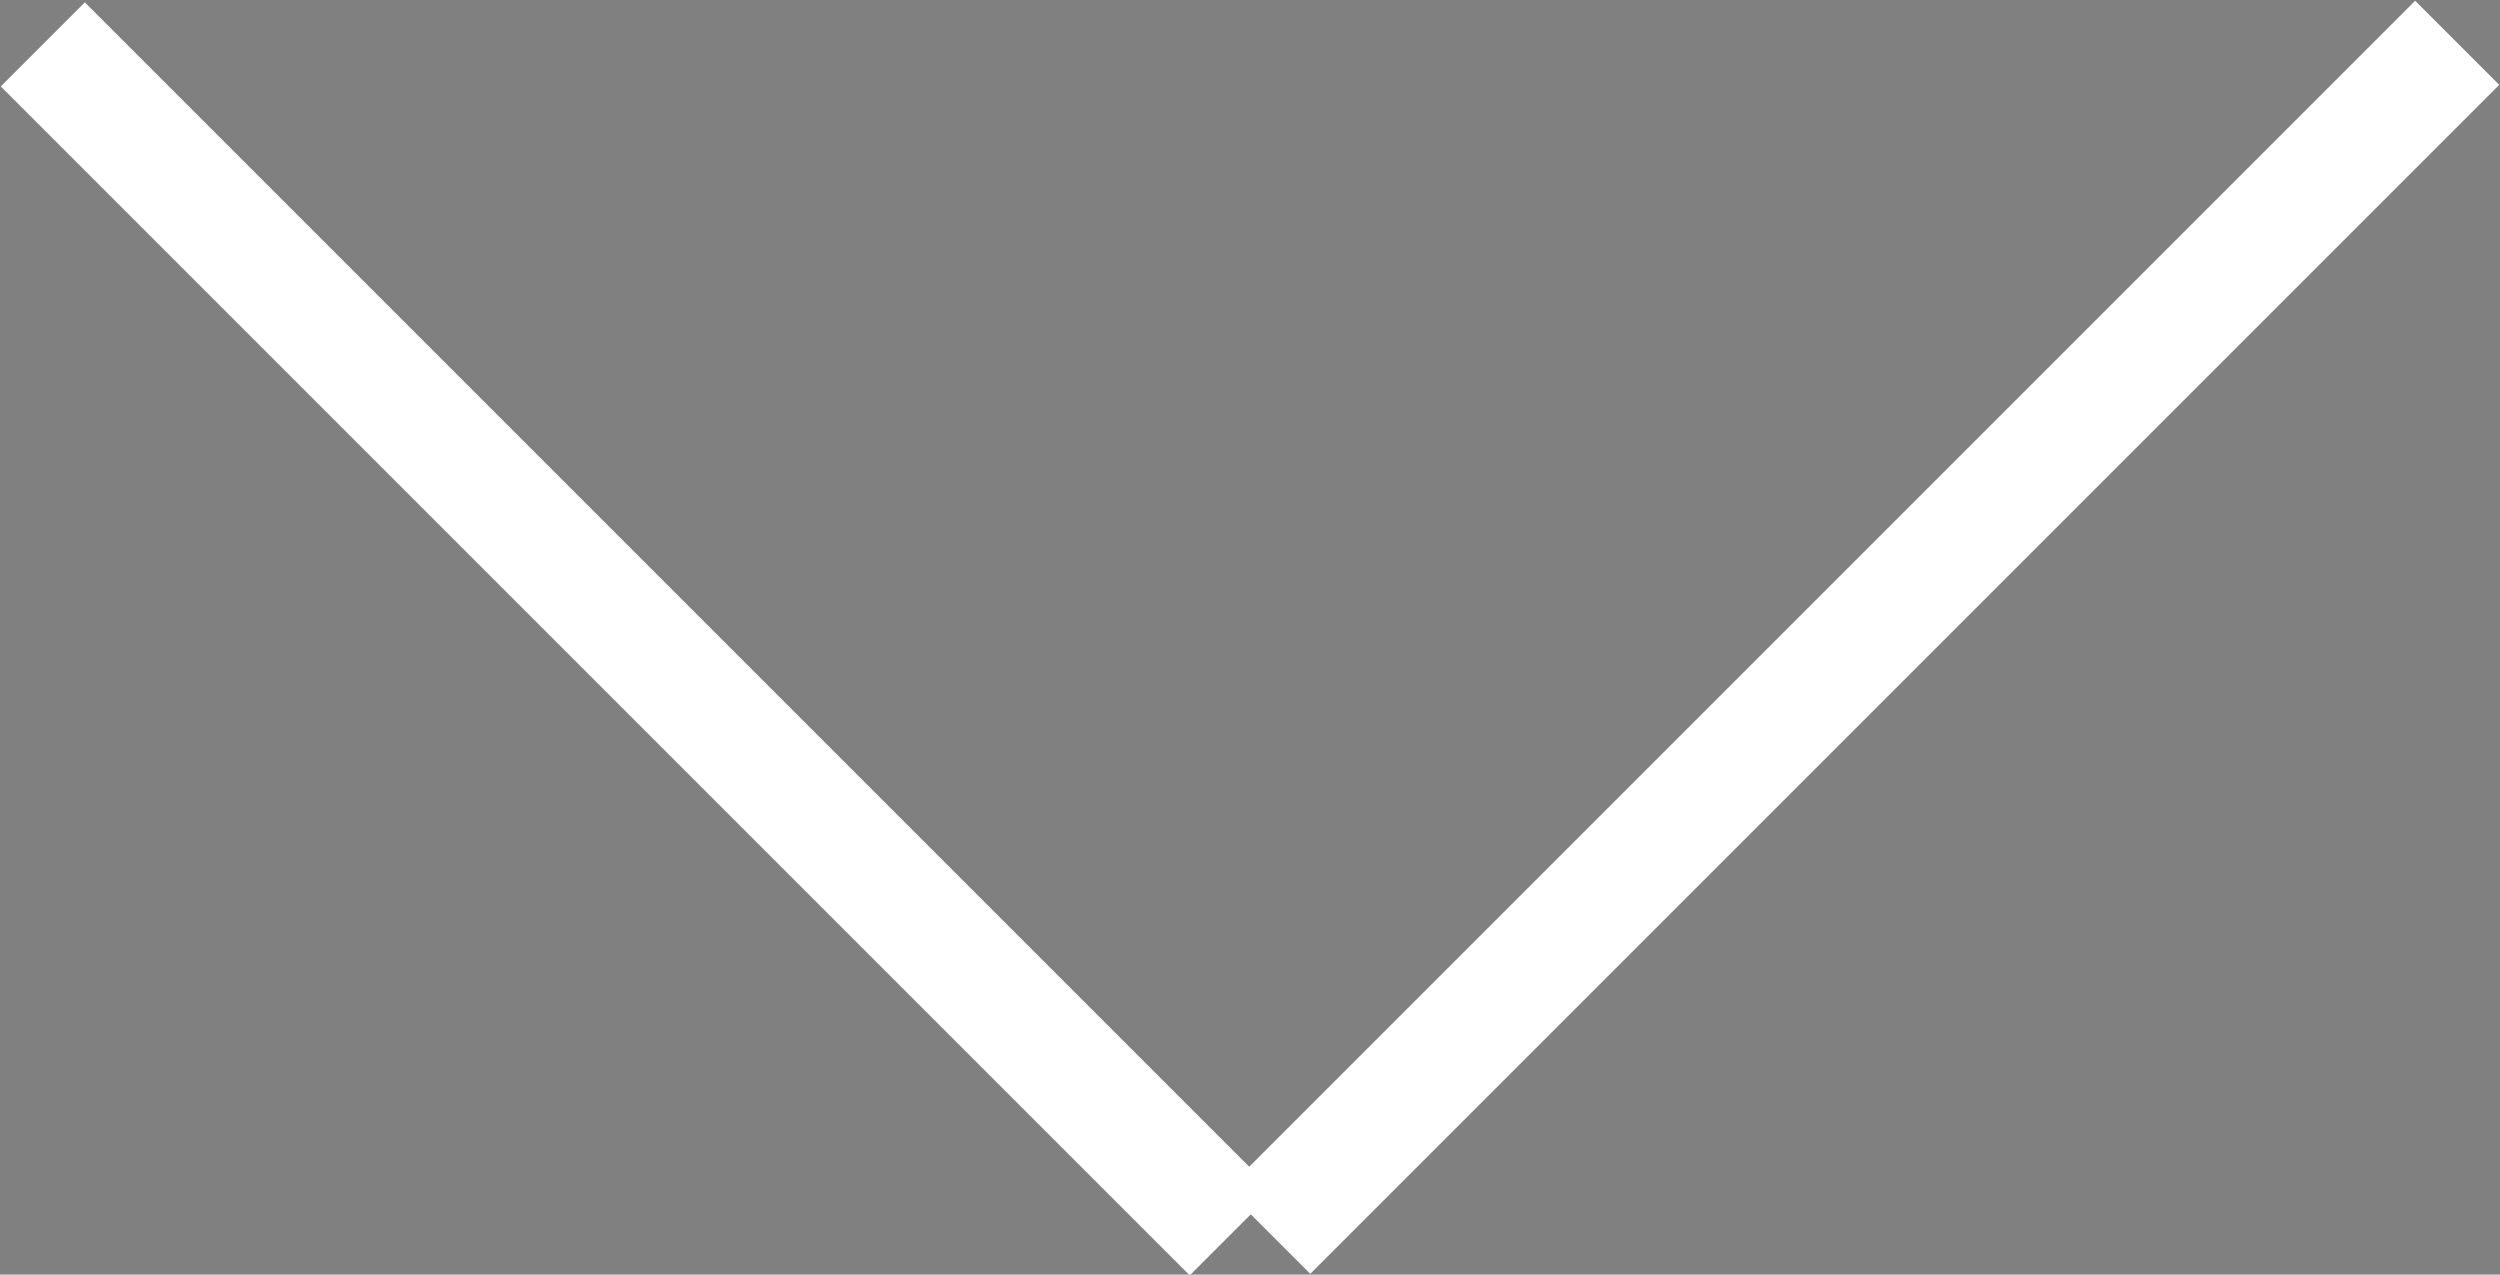
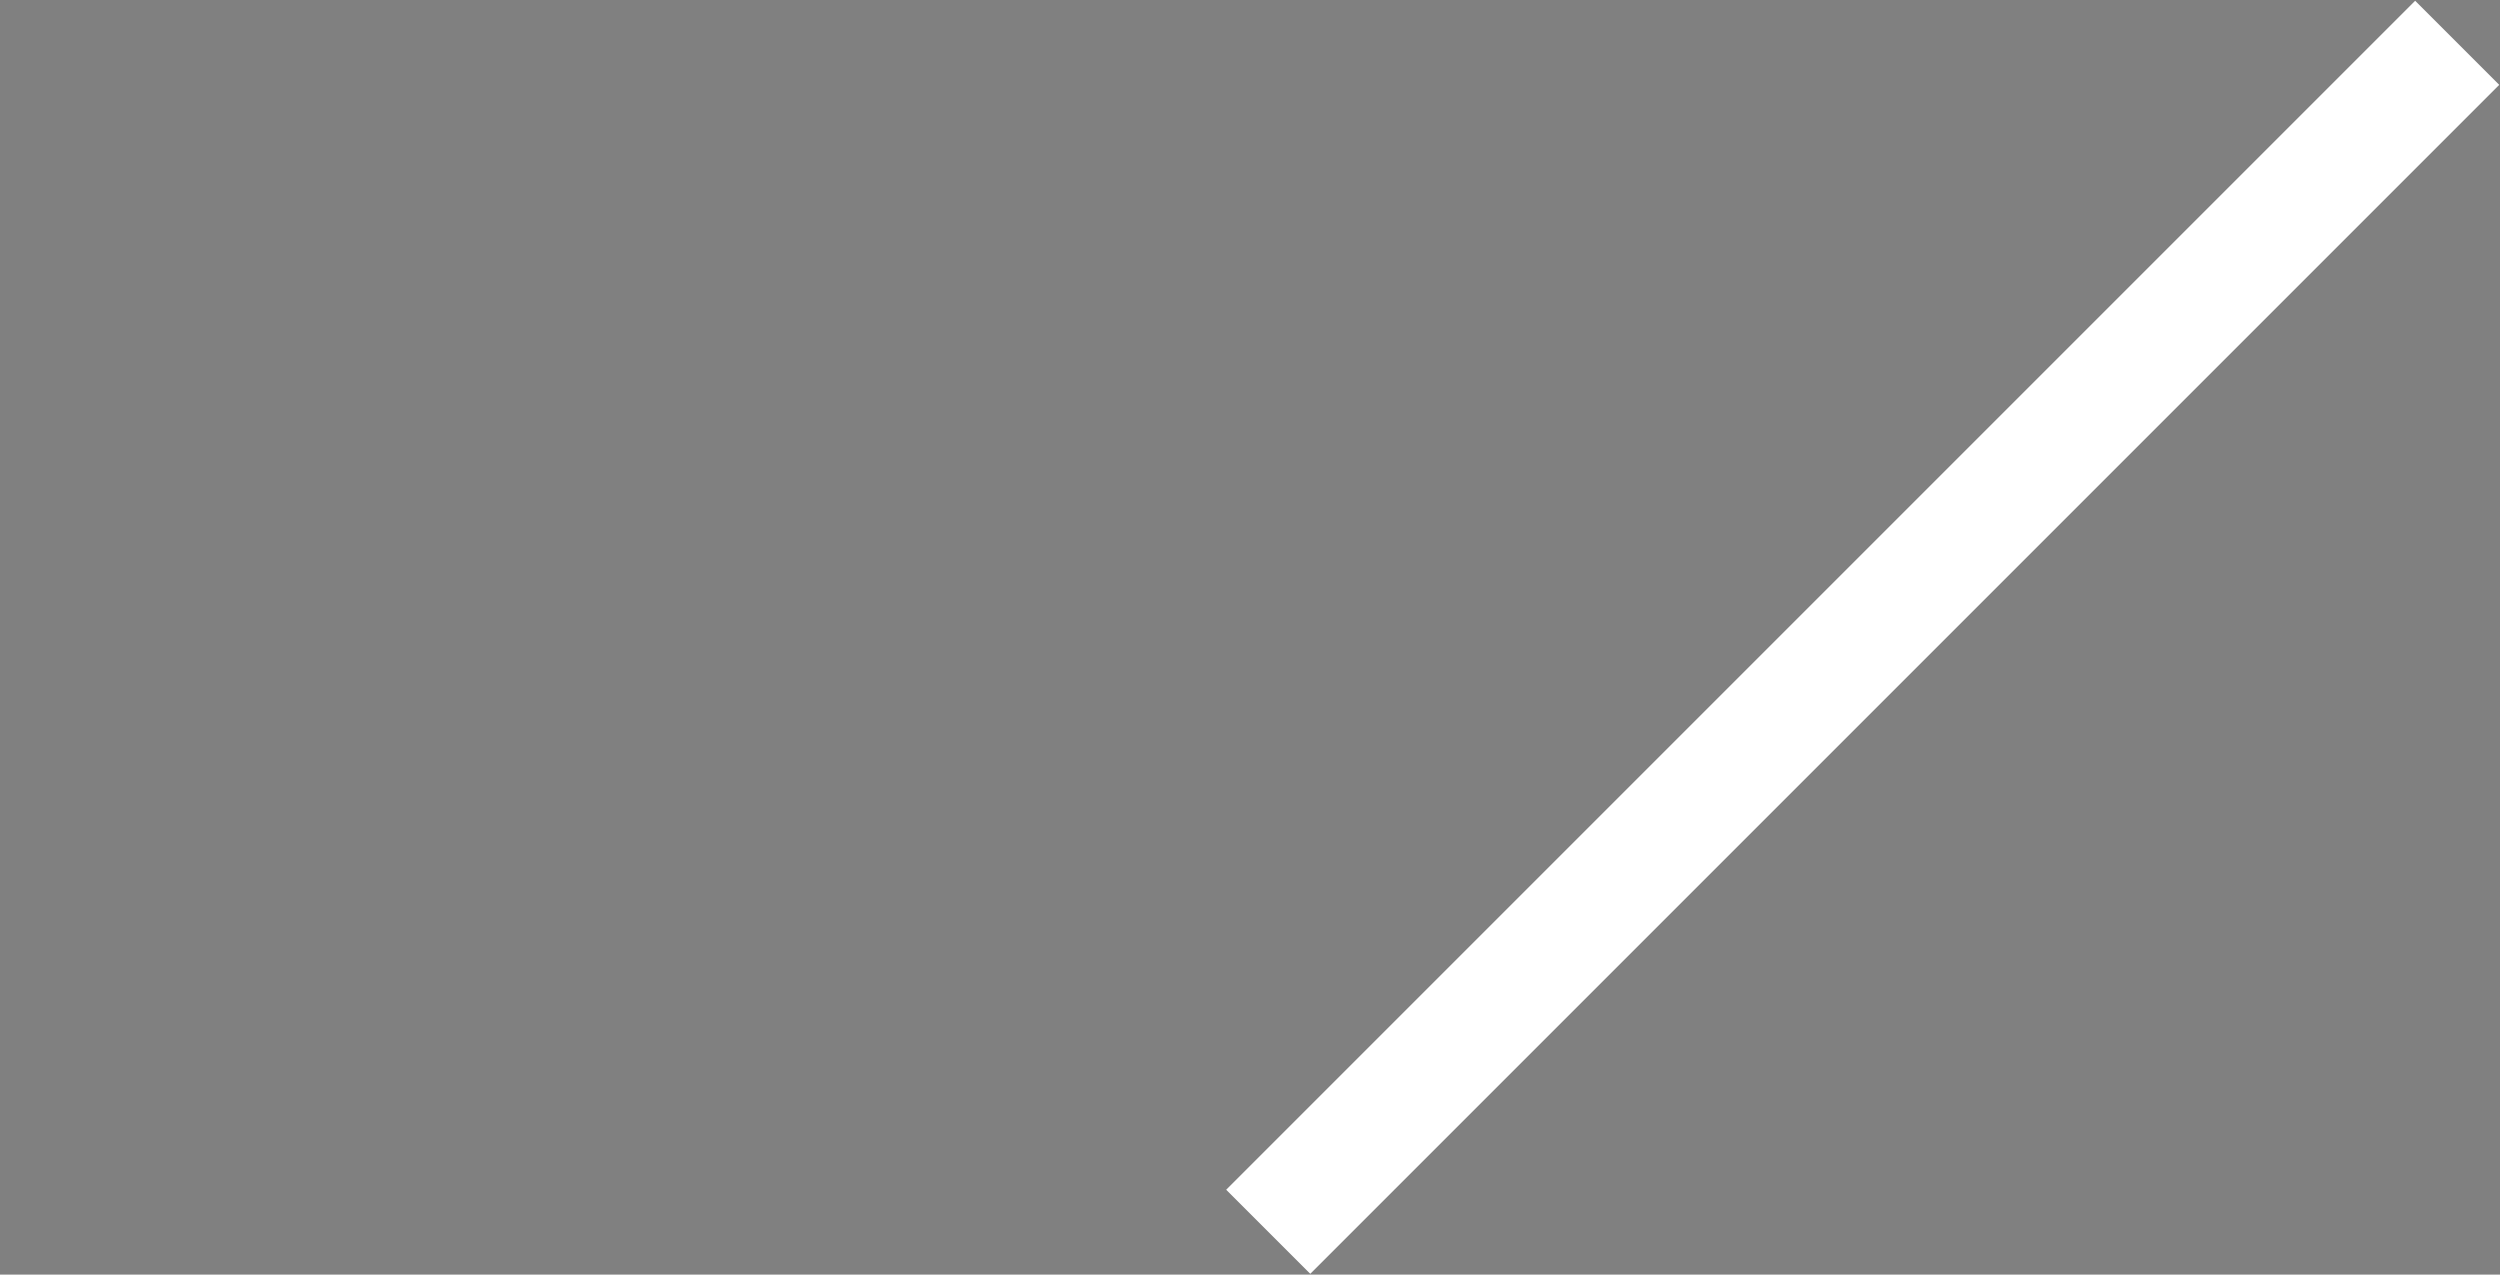
<svg xmlns="http://www.w3.org/2000/svg" viewBox="0 0 15.77 8.04">
  <rect x="0" y="0" width="15.77" height="8.04" fill="#808080" stroke="none" />
  <defs>
    <style>.cls-1{stroke:#fff;stroke-miterlimit:10;stroke-width:0.75px;}</style>
  </defs>
  <g id="Capa_2" data-name="Capa 2">
    <g id="Capa_1-2" data-name="Capa 1">
-       <path class="cls-1" d="M7.77,7.78.27.28" />
      <path class="cls-1" d="M15.5.27,8,7.77" />
    </g>
  </g>
</svg>